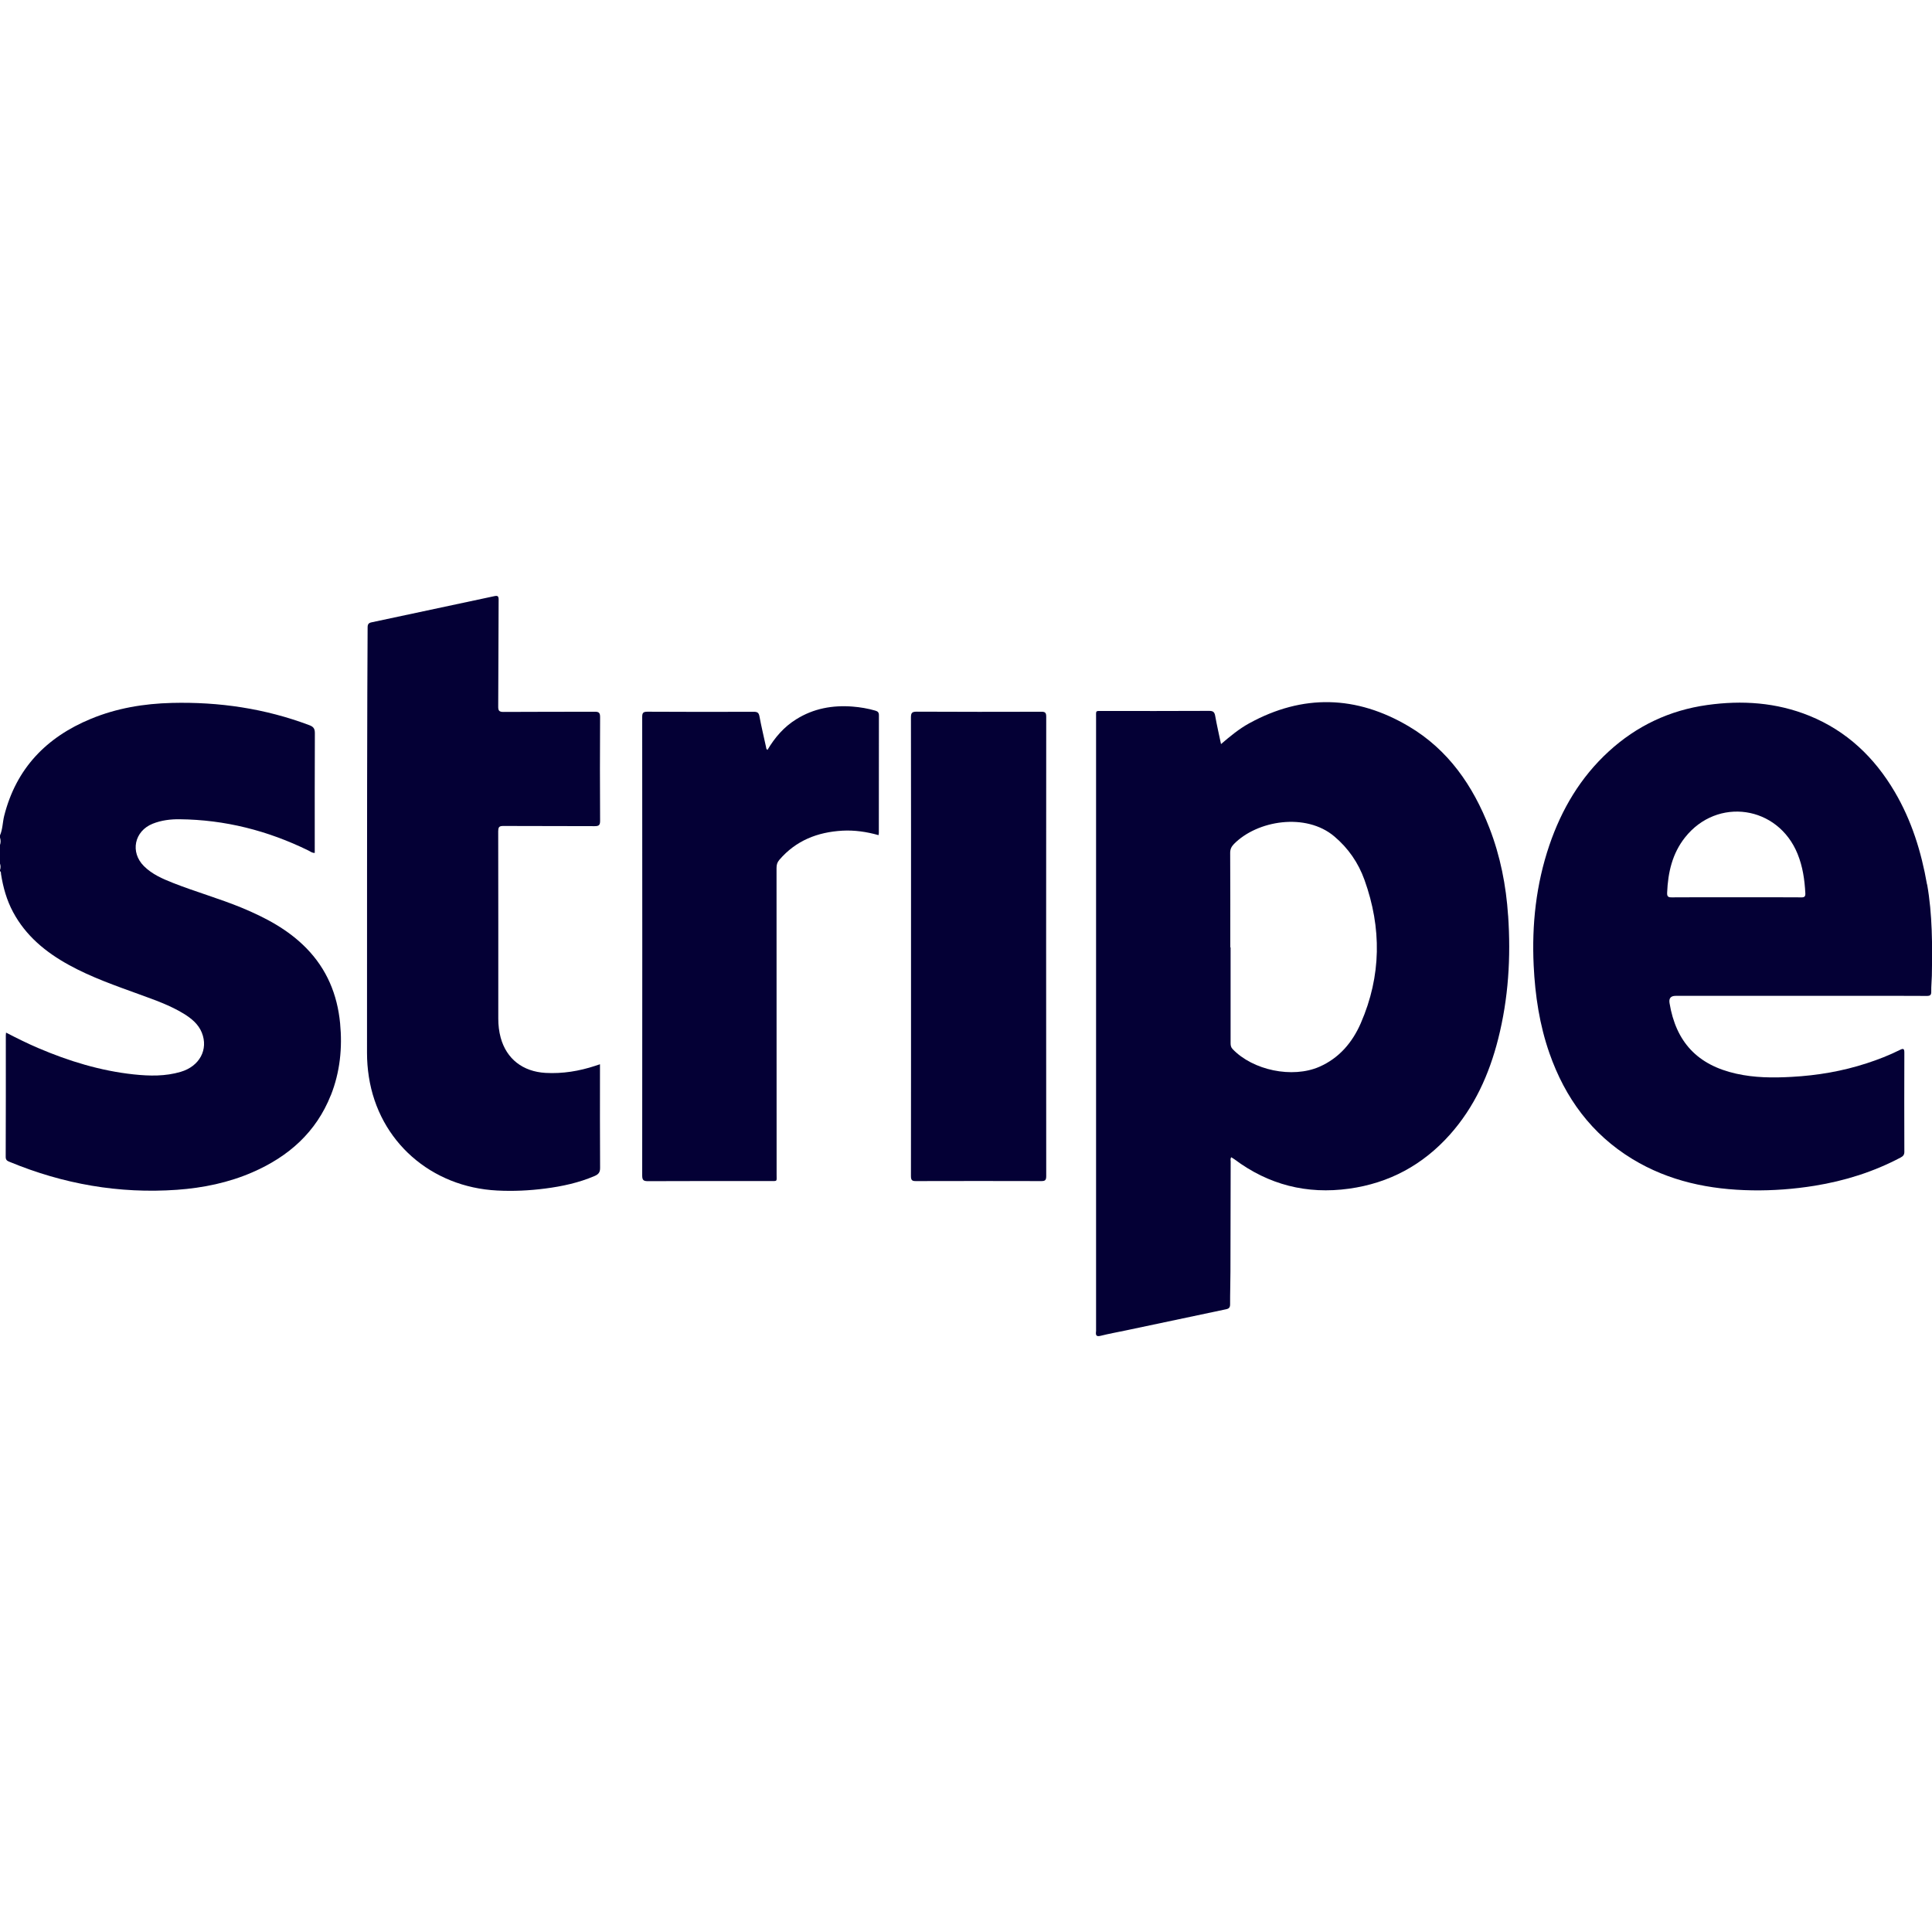
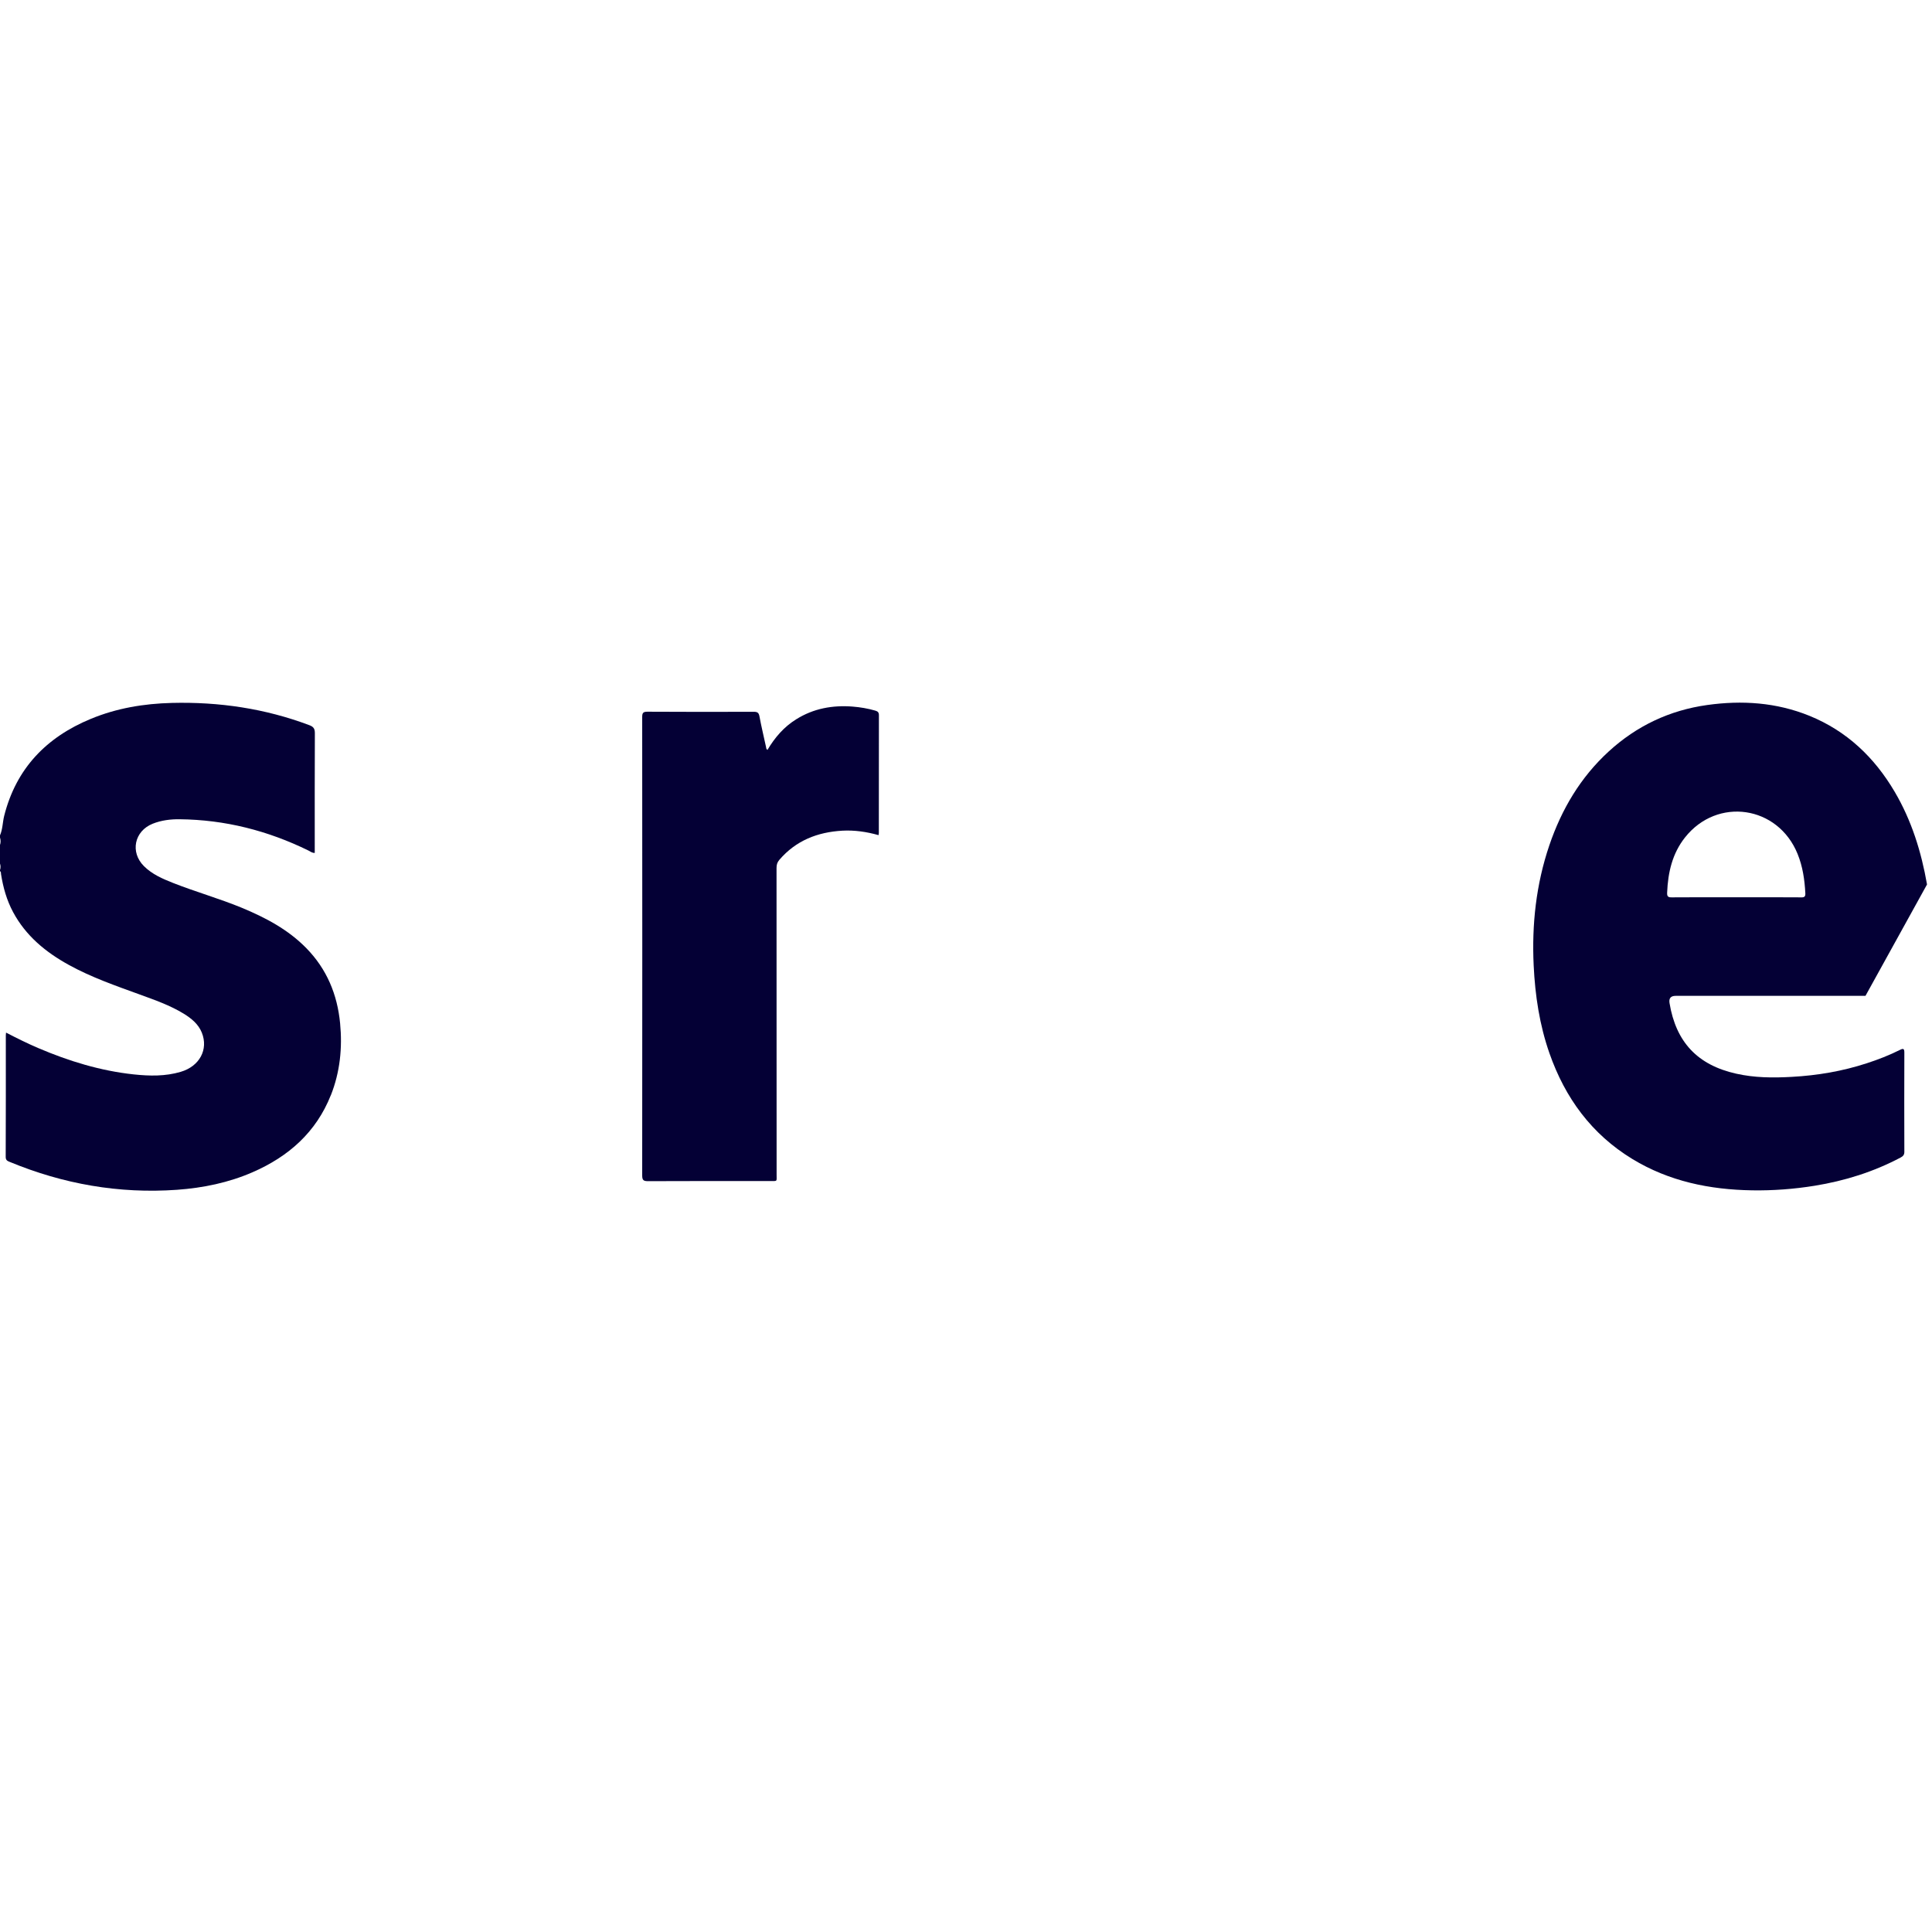
<svg xmlns="http://www.w3.org/2000/svg" id="Layer_1" viewBox="0 0 512 512">
  <defs>
    <style>      .cls-1 {        fill: #040035;      }    </style>
  </defs>
  <path class="cls-1" d="M87.68,290.22c-3.89,9.82-11.2,16.28-20.74,20.43-6.38,2.78-13.12,4.16-20.05,4.66-15.37,1.08-30.12-1.52-44.33-7.4-.64-.25-1.05-.47-1.05-1.32.05-10.73.03-21.48.03-32.22,0-.2.03-.39.06-.72,2.85,1.47,5.63,2.86,8.49,4.08,8.14,3.48,16.55,6.06,25.38,7,4.17.44,8.35.53,12.44-.69,4.97-1.47,7.37-5.91,5.57-10.39-.93-2.29-2.76-3.75-4.77-5-3.66-2.24-7.69-3.64-11.69-5.1-6.37-2.32-12.77-4.53-18.73-7.81-6.17-3.39-11.45-7.72-14.83-14.04-1.69-3.15-2.64-6.54-3.19-10.06-.05-.27.06-.61-.28-.78v-.25c.2-.6.2-1.19,0-1.79v-4.86c.22-.67.22-1.36,0-2.04v-.52c.72-1.65.69-3.45,1.11-5.16,3.17-12.6,11.19-20.87,22.98-25.74,6.86-2.84,14.06-4.03,21.45-4.22,12.52-.31,24.71,1.47,36.48,5.91,1.11.42,1.43.96,1.43,2.12-.05,10.15-.03,20.28-.03,30.43v1.29c-.71.03-1.18-.39-1.69-.64-10.76-5.27-22.1-8.16-34.11-8.28-2.43-.03-4.85.27-7.14,1.18-4.88,1.95-6.04,7.55-2.32,11.25,2.17,2.16,4.91,3.34,7.69,4.44,6.02,2.38,12.28,4.13,18.26,6.6,6.31,2.62,12.27,5.77,17.1,10.71,5.41,5.54,8.19,12.25,8.93,19.88.63,6.54-.02,12.94-2.45,19.08Z" />
-   <path class="cls-1" d="M399.66,242.64c-.53-7.99-2.06-15.78-4.96-23.25-4.33-11.17-10.9-20.71-21.38-26.91-13.85-8.19-28.05-8.61-42.3-.78-2.65,1.46-4.99,3.39-7.44,5.49-.55-2.62-1.11-5.05-1.55-7.51-.17-.97-.55-1.29-1.57-1.29-9.38.05-18.76.03-28.14.03-2.09,0-1.85-.25-1.85,1.84-.02,54.05,0,108.09,0,162.14,0,.17.02.35-.02.52-.11.99.13,1.36,1.27,1.07,2.18-.55,4.41-.94,6.62-1.41,8.86-1.87,17.73-3.75,26.61-5.62.75-.16,1.04-.49,1.04-1.29-.02-2.89.09-5.79.09-8.68.03-9.73.03-19.44.06-29.16,0-.35-.14-.74.16-1.15.3.19.58.36.85.55,9.05,6.76,19.17,9.33,30.36,7.78,10.65-1.47,19.53-6.28,26.69-14.28,6.53-7.31,10.45-15.99,12.83-25.4,2.73-10.75,3.39-21.67,2.64-32.69ZM360.64,271.12c-2.23,5.11-5.71,9.27-11,11.59-7.15,3.12-17.62.94-23-4.71-.47-.5-.52-1.02-.52-1.62v-25.31h-.08c0-8.35.02-16.71-.03-25.05,0-.99.33-1.65.99-2.34,6.17-6.29,19.08-8.39,26.61-2.02,3.7,3.12,6.37,7,7.99,11.52,4.58,12.74,4.47,25.45-.96,37.93Z" />
-   <path class="cls-1" d="M510.68,234.39c-1.51-8.66-4.09-16.96-8.58-24.58-5.37-9.11-12.68-16.08-22.57-20.11-8.77-3.56-17.87-4.16-27.14-2.86-9.95,1.4-18.64,5.51-26.06,12.3-7.5,6.87-12.5,15.34-15.75,24.9-3.5,10.32-4.66,20.96-4.14,31.83.38,7.95,1.55,15.75,4.19,23.28,4.14,11.81,11.14,21.4,21.95,27.99,9.74,5.93,20.49,8.13,31.74,8.31,5.55.09,11.08-.33,16.55-1.21,8.02-1.3,15.66-3.69,22.84-7.5.61-.33.96-.69.96-1.46-.03-8.79-.03-17.57,0-26.34,0-1.04-.27-1.16-1.16-.71-2.82,1.41-5.76,2.56-8.75,3.53-6.48,2.12-13.12,3.25-19.92,3.62-4.96.28-9.88.25-14.75-.85-10.23-2.29-15.95-8.38-17.65-18.72q-.31-1.9,1.63-1.9h50.3c5.43,0,10.84-.02,16.27.02.88,0,1.18-.25,1.16-1.15-.03-1.4.13-2.81.16-4.2.14-8.1.16-16.19-1.25-24.21ZM477.31,237.81c-5.74-.05-11.5-.02-17.26-.02s-11.34-.03-17.02.02c-1.02.02-1.27-.28-1.22-1.29.22-5.3,1.36-10.32,4.72-14.57,8.57-10.84,24.68-8.46,29.86,4.38,1.35,3.33,1.85,6.79,2.04,10.34.05.91-.2,1.15-1.11,1.15Z" />
-   <path class="cls-1" d="M132.03,220.21c.03,16.58.03,33.16.02,49.75,0,1.71.19,3.4.64,5.05,1.55,5.63,5.87,8.97,11.88,9.32,4.53.25,8.91-.47,13.19-1.88.36-.11.72-.24,1.24-.41v1.47c0,8.64-.03,17.3.03,25.95.02,1.21-.42,1.74-1.43,2.18-4.19,1.8-8.6,2.75-13.08,3.33-4.24.55-8.49.75-12.76.53-17.48-.88-31.36-12.97-34.01-30.14-.33-2.1-.49-4.22-.49-6.35.02-31.75-.02-63.51.08-95.26.02-5.84.06-11.67.08-17.51,0-.88.33-1.18,1.11-1.33,10.82-2.29,21.65-4.6,32.46-6.92.88-.19,1.16-.03,1.15.94-.06,9.41-.05,18.83-.11,28.25-.02,1.11.2,1.51,1.44,1.49,8.02-.06,16.03-.02,24.05-.05,1.11-.02,1.52.19,1.51,1.43-.06,9.16-.05,18.32,0,27.49,0,1.16-.35,1.4-1.44,1.4-8.06-.05-16.13,0-24.19-.05-1.02,0-1.36.22-1.36,1.32Z" />
+   <path class="cls-1" d="M510.68,234.39c-1.51-8.66-4.09-16.96-8.58-24.58-5.37-9.11-12.68-16.08-22.57-20.11-8.77-3.56-17.87-4.16-27.14-2.86-9.95,1.4-18.64,5.51-26.06,12.3-7.5,6.87-12.5,15.34-15.75,24.9-3.5,10.32-4.66,20.96-4.14,31.83.38,7.95,1.55,15.75,4.19,23.28,4.14,11.81,11.14,21.4,21.95,27.99,9.74,5.93,20.49,8.13,31.74,8.31,5.55.09,11.08-.33,16.55-1.21,8.02-1.3,15.66-3.69,22.84-7.5.61-.33.96-.69.96-1.46-.03-8.79-.03-17.57,0-26.34,0-1.04-.27-1.16-1.16-.71-2.82,1.41-5.76,2.56-8.75,3.53-6.48,2.12-13.12,3.25-19.92,3.62-4.96.28-9.88.25-14.75-.85-10.23-2.29-15.95-8.38-17.65-18.72q-.31-1.9,1.63-1.9h50.3ZM477.31,237.81c-5.74-.05-11.5-.02-17.26-.02s-11.34-.03-17.02.02c-1.02.02-1.27-.28-1.22-1.29.22-5.3,1.36-10.32,4.72-14.57,8.57-10.84,24.68-8.46,29.86,4.38,1.35,3.33,1.85,6.79,2.04,10.34.05.91-.2,1.15-1.11,1.15Z" />
  <path class="cls-1" d="M232.92,189.54c-.02,10.4-.02,20.8-.02,31.2,0,.16-.03.33-.08.58-3.15-.89-6.35-1.36-9.6-1.18-6.57.38-12.28,2.6-16.68,7.72-.58.67-.75,1.33-.75,2.18.02,27.08.02,54.14.02,81.22,0,1.98.28,1.71-1.79,1.73-10.76,0-21.51-.02-32.26.03-1.18,0-1.57-.22-1.57-1.51.03-40.49.03-81,0-121.49,0-1.1.25-1.41,1.4-1.41,9.38.06,18.76.05,28.16.02.91,0,1.33.2,1.51,1.19.5,2.71,1.16,5.41,1.74,8.11.06.28.02.6.39.8,1.93-3.26,4.35-6.09,7.61-8.11,4.58-2.87,9.62-3.78,14.94-3.37,2.04.16,4.05.5,6.02,1.07.69.2.96.49.96,1.22Z" />
-   <path class="cls-1" d="M277.26,189.96c-.03,40.57-.03,81.16,0,121.74,0,1.08-.33,1.32-1.37,1.3-11.04-.03-22.09-.03-33.15,0-1.07.02-1.33-.28-1.33-1.35.03-20.33.02-40.66.02-61s.02-40.32-.02-60.48c0-1.19.22-1.57,1.51-1.57,11,.06,22.01.05,33.01.02,1.08-.02,1.33.28,1.33,1.33Z" />
</svg>